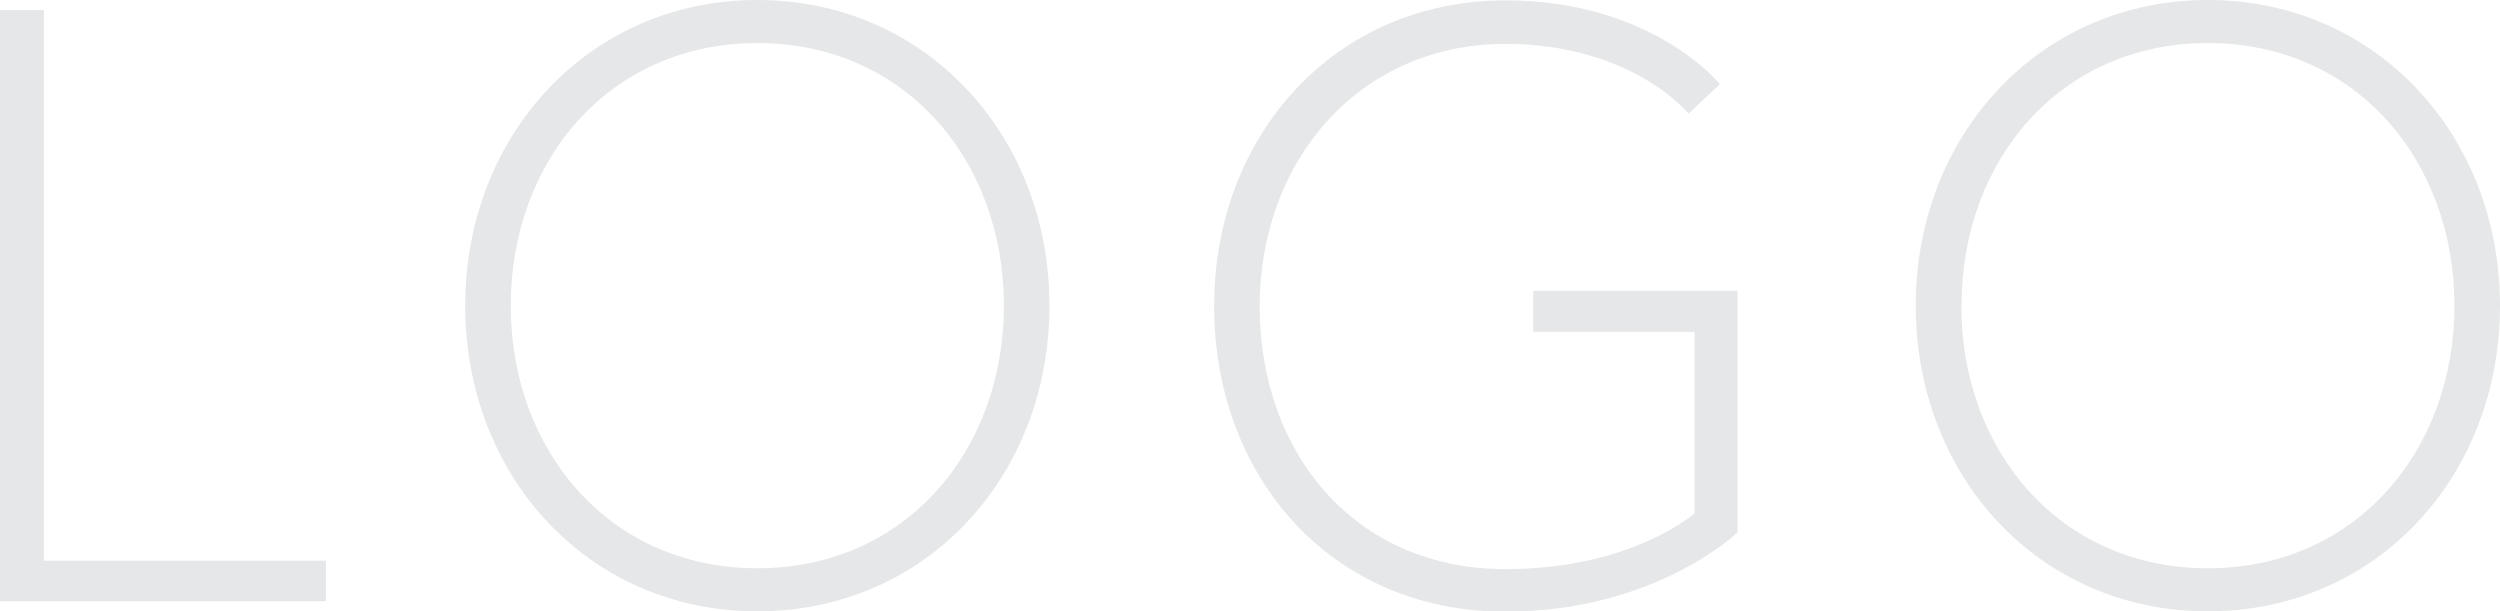
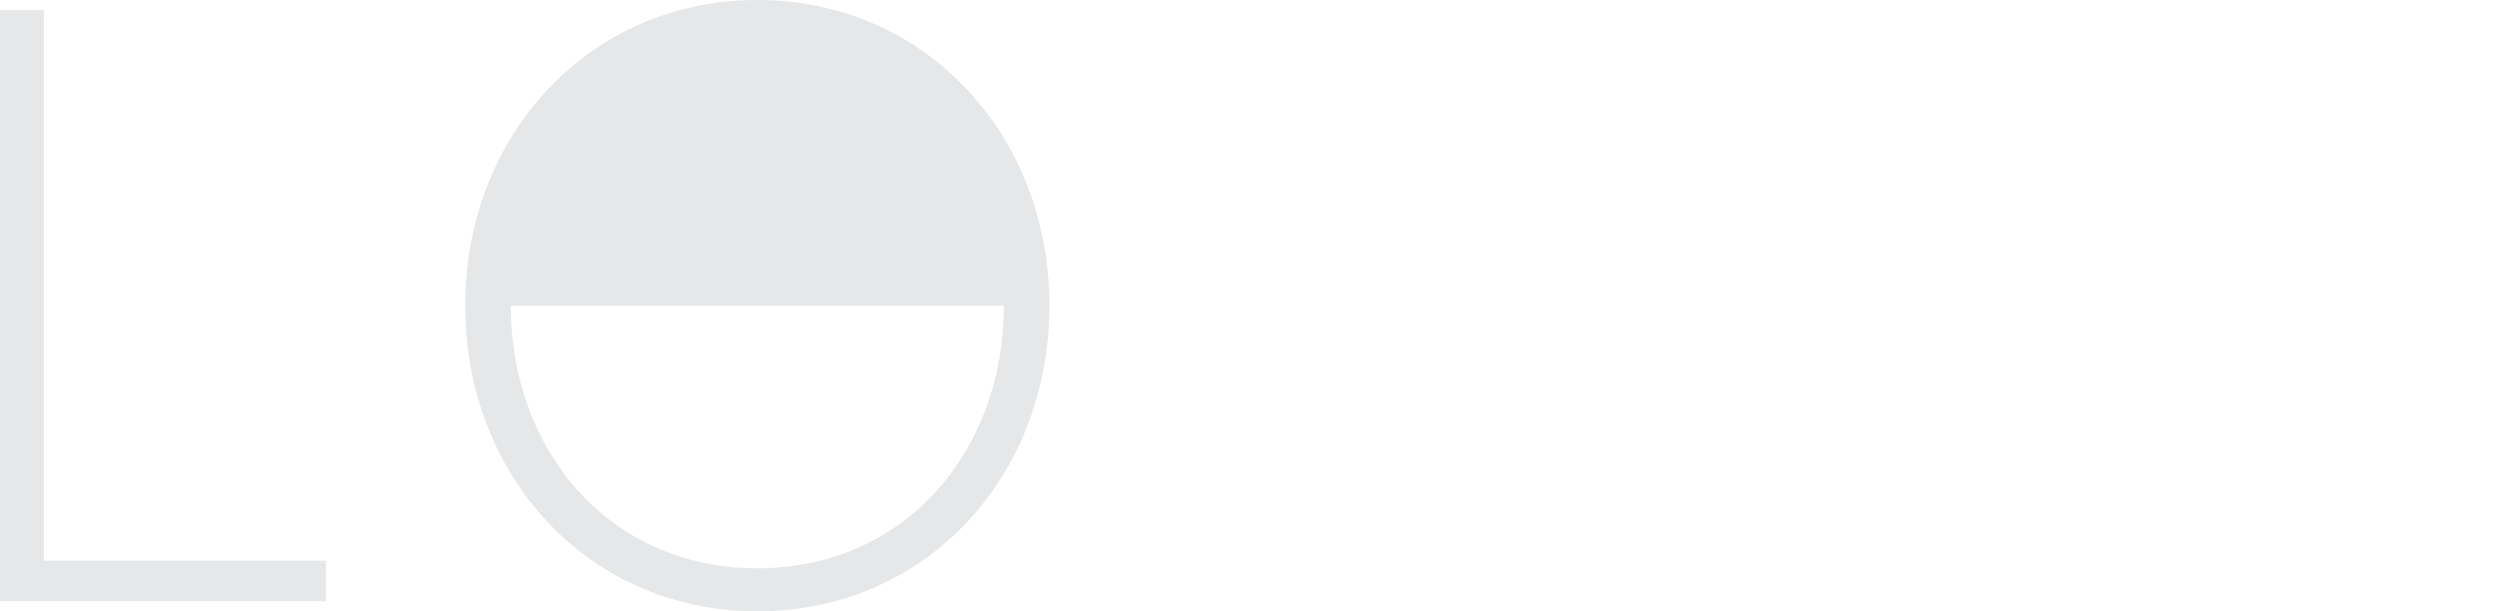
<svg xmlns="http://www.w3.org/2000/svg" id="Layer_1" data-name="Layer 1" viewBox="0 0 358.28 87.61">
  <defs>
    <style>.cls-1{fill:#e6e7e8;}</style>
  </defs>
  <path class="cls-1" d="M.89,6.77H7.18v78.9H47.6v5.81H.89Z" transform="translate(-0.89 -5.32)" />
-   <path class="cls-1" d="M67.56,49.12c0-24.44,17.79-43.8,41.87-43.8s41.86,19.36,41.86,43.8-17.66,43.81-41.86,43.81S67.56,73.57,67.56,49.12Zm6.53,0c0,20.82,14.16,37.64,35.34,37.64s35.33-16.82,35.33-37.64S130.6,11.49,109.43,11.49,74.09,28.31,74.09,49.12Z" transform="translate(-0.89 -5.32)" />
-   <path class="cls-1" d="M220.62,47h29.29v34.6s-11.74,11.38-33.28,11.38c-25,0-41.74-19.36-41.74-43.81s17.3-43.8,41.74-43.8c21.06,0,30.74,12,30.74,12l-4.48,4.24s-8.11-10-26.26-10c-20.81,0-35.21,16.58-35.21,37.63s13.67,37.64,35.21,37.64c18.15,0,27.11-8,27.11-8V52.88H220.62Z" transform="translate(-0.89 -5.32)" />
-   <path class="cls-1" d="M275.44,49.12c0-24.44,17.78-43.8,41.86-43.8s41.87,19.36,41.87,43.8S341.5,92.93,317.3,92.93,275.44,73.57,275.44,49.12Zm6.53,0c0,20.82,14.16,37.64,35.33,37.64s35.34-16.82,35.34-37.64S338.48,11.49,317.3,11.49,282,28.31,282,49.12Z" transform="translate(-0.89 -5.32)" />
+   <path class="cls-1" d="M67.56,49.12c0-24.44,17.79-43.8,41.87-43.8s41.86,19.36,41.86,43.8-17.66,43.81-41.86,43.81S67.56,73.57,67.56,49.12Zm6.53,0c0,20.82,14.16,37.64,35.34,37.64s35.33-16.82,35.33-37.64Z" transform="translate(-0.89 -5.32)" />
</svg>